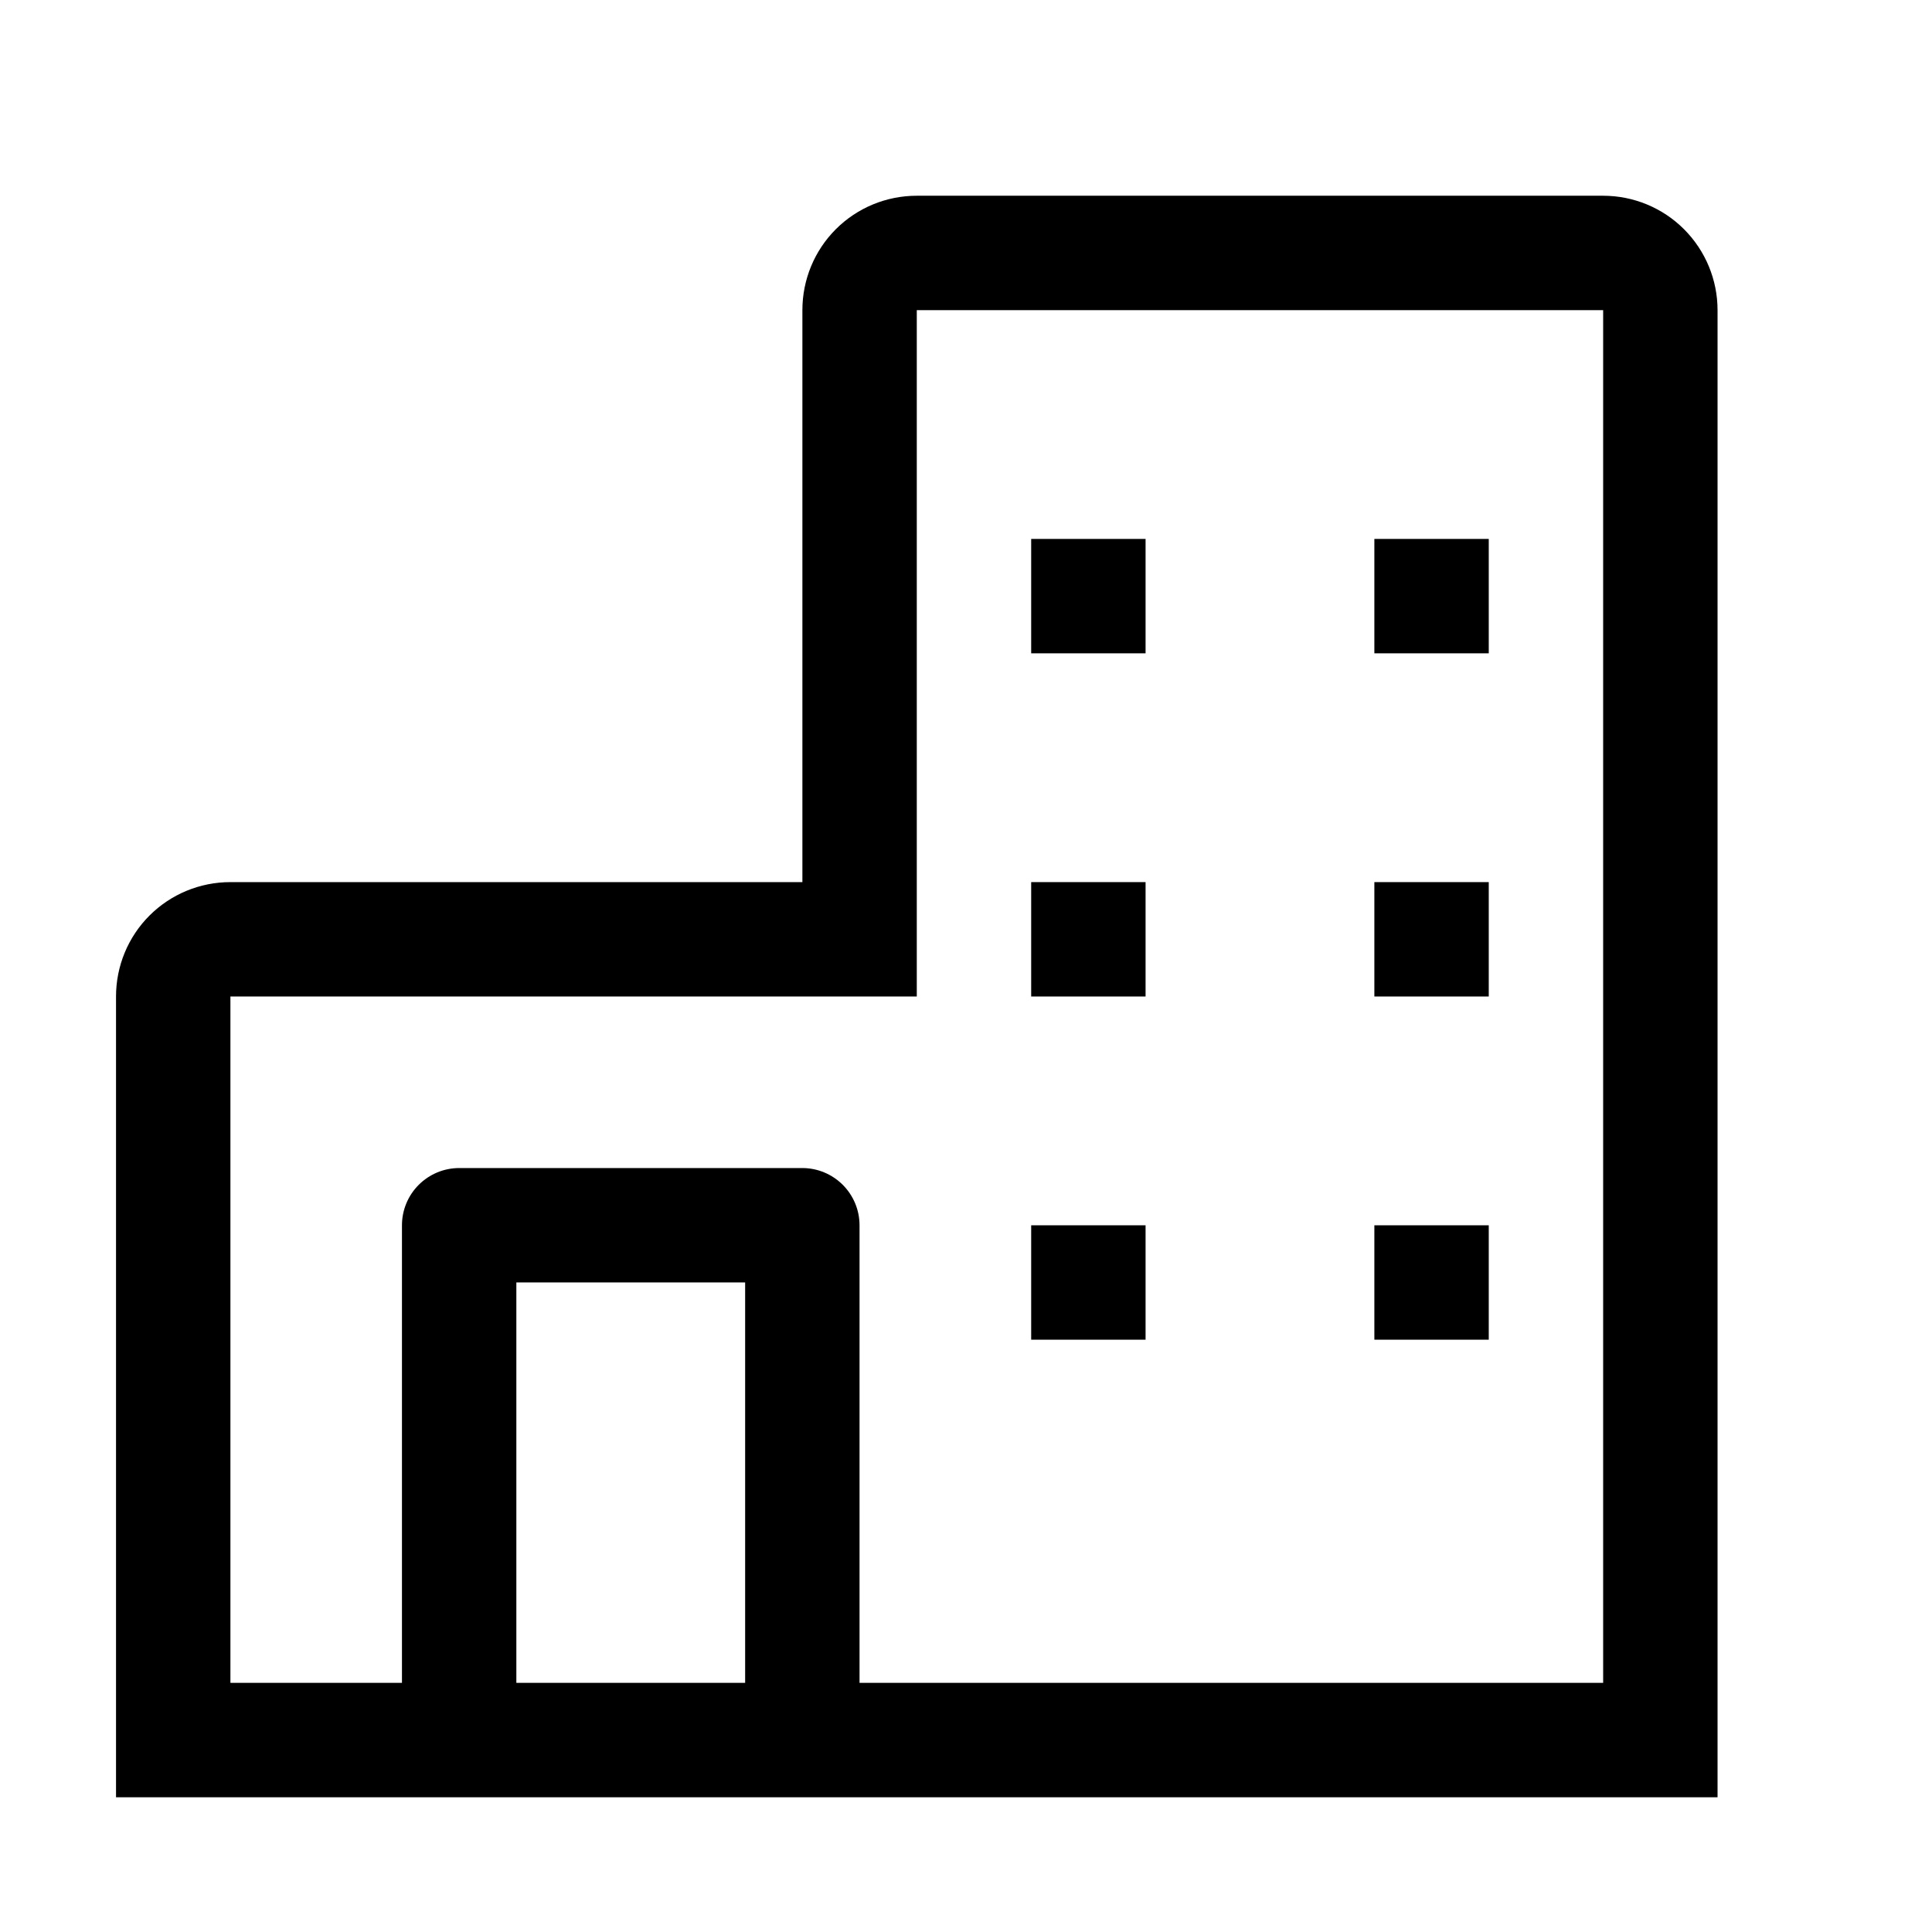
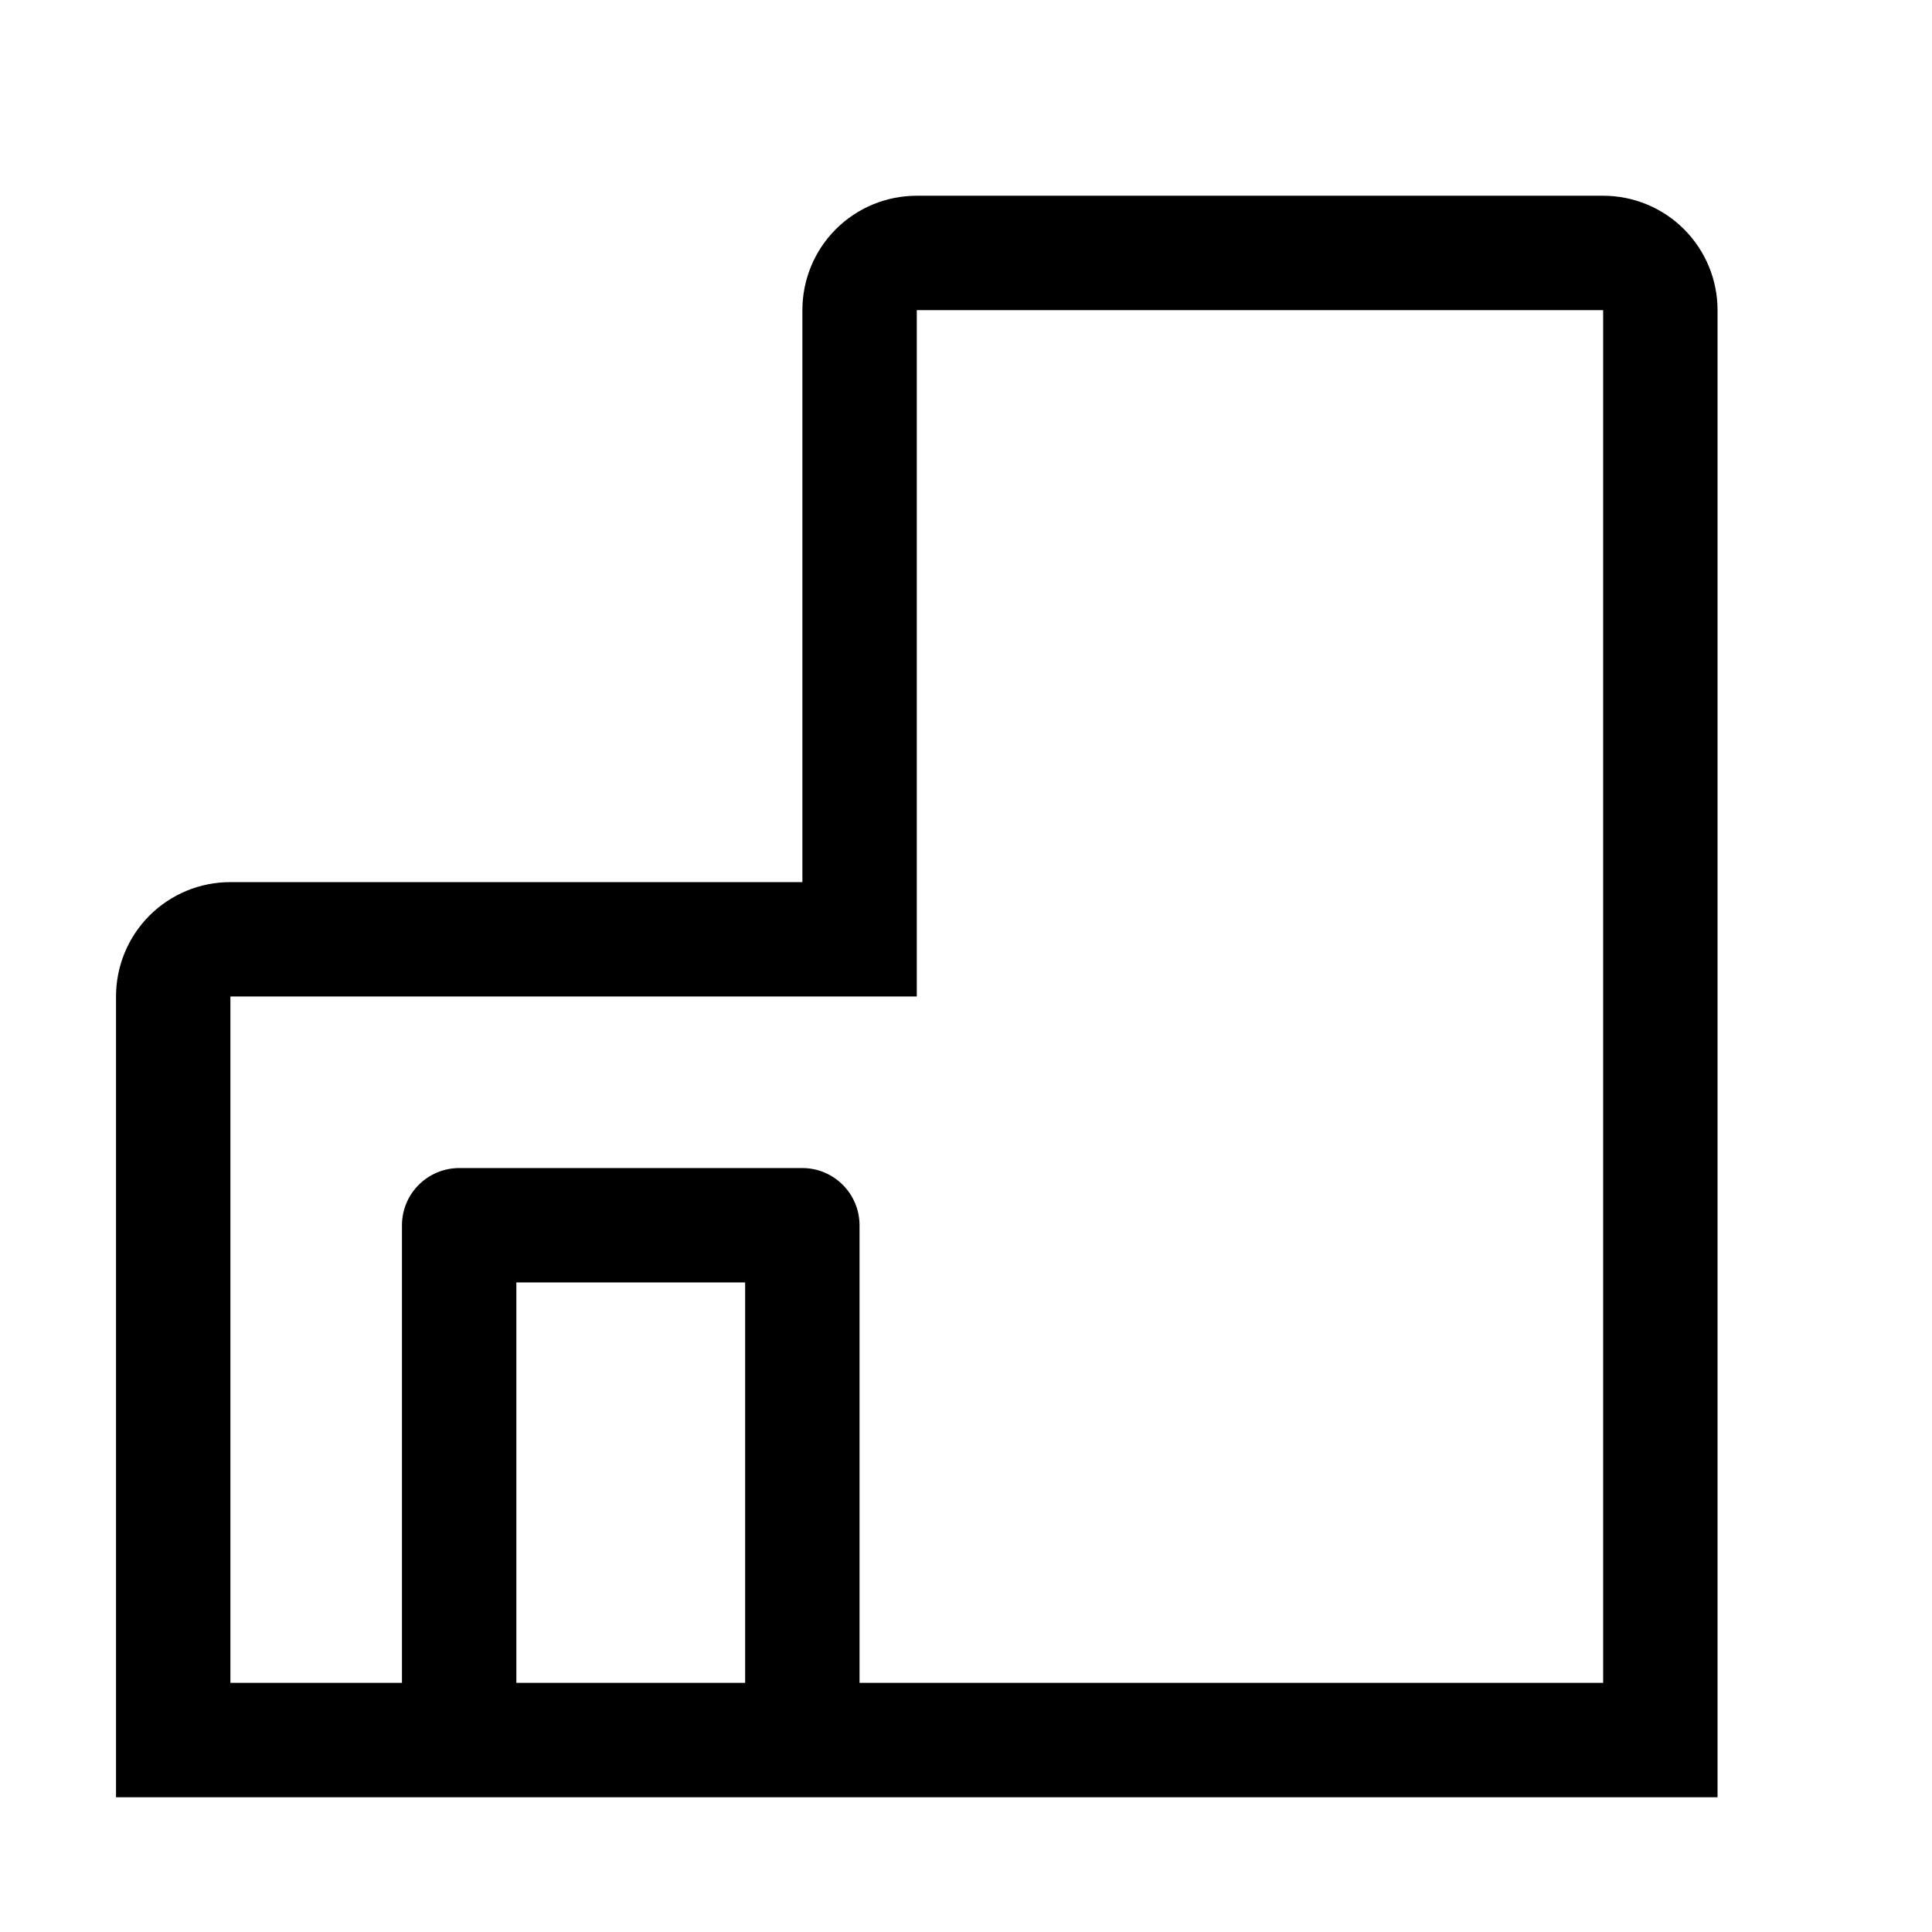
<svg xmlns="http://www.w3.org/2000/svg" width="19" height="19" viewBox="0 0 19 19" fill="none">
  <path d="M15.766 1.925H9.016C8.717 1.925 8.431 2.043 8.22 2.254C8.009 2.465 7.891 2.751 7.891 3.05V8.675H2.266C1.967 8.675 1.681 8.793 1.47 9.004C1.259 9.215 1.141 9.501 1.141 9.8V17.675H16.891V3.05C16.891 2.751 16.772 2.465 16.561 2.254C16.35 2.043 16.064 1.925 15.766 1.925ZM5.078 16.55V12.612H7.328V16.55H5.078ZM15.766 16.55H8.453V12.05C8.453 11.901 8.394 11.758 8.288 11.652C8.183 11.547 8.04 11.487 7.891 11.487H4.516C4.366 11.487 4.223 11.547 4.118 11.652C4.012 11.758 3.953 11.901 3.953 12.05V16.55H2.266V9.8H9.016V3.05H15.766V16.55Z" fill="black" />
-   <path d="M10.141 5.3H11.266V6.425H10.141V5.3ZM13.516 5.3H14.641V6.425H13.516V5.3ZM10.141 8.675H11.266V9.8H10.141V8.675ZM13.516 8.675H14.641V9.8H13.516V8.675ZM10.141 12.05H11.266V13.175H10.141V12.05ZM13.516 12.05H14.641V13.175H13.516V12.05Z" fill="black" />
</svg>